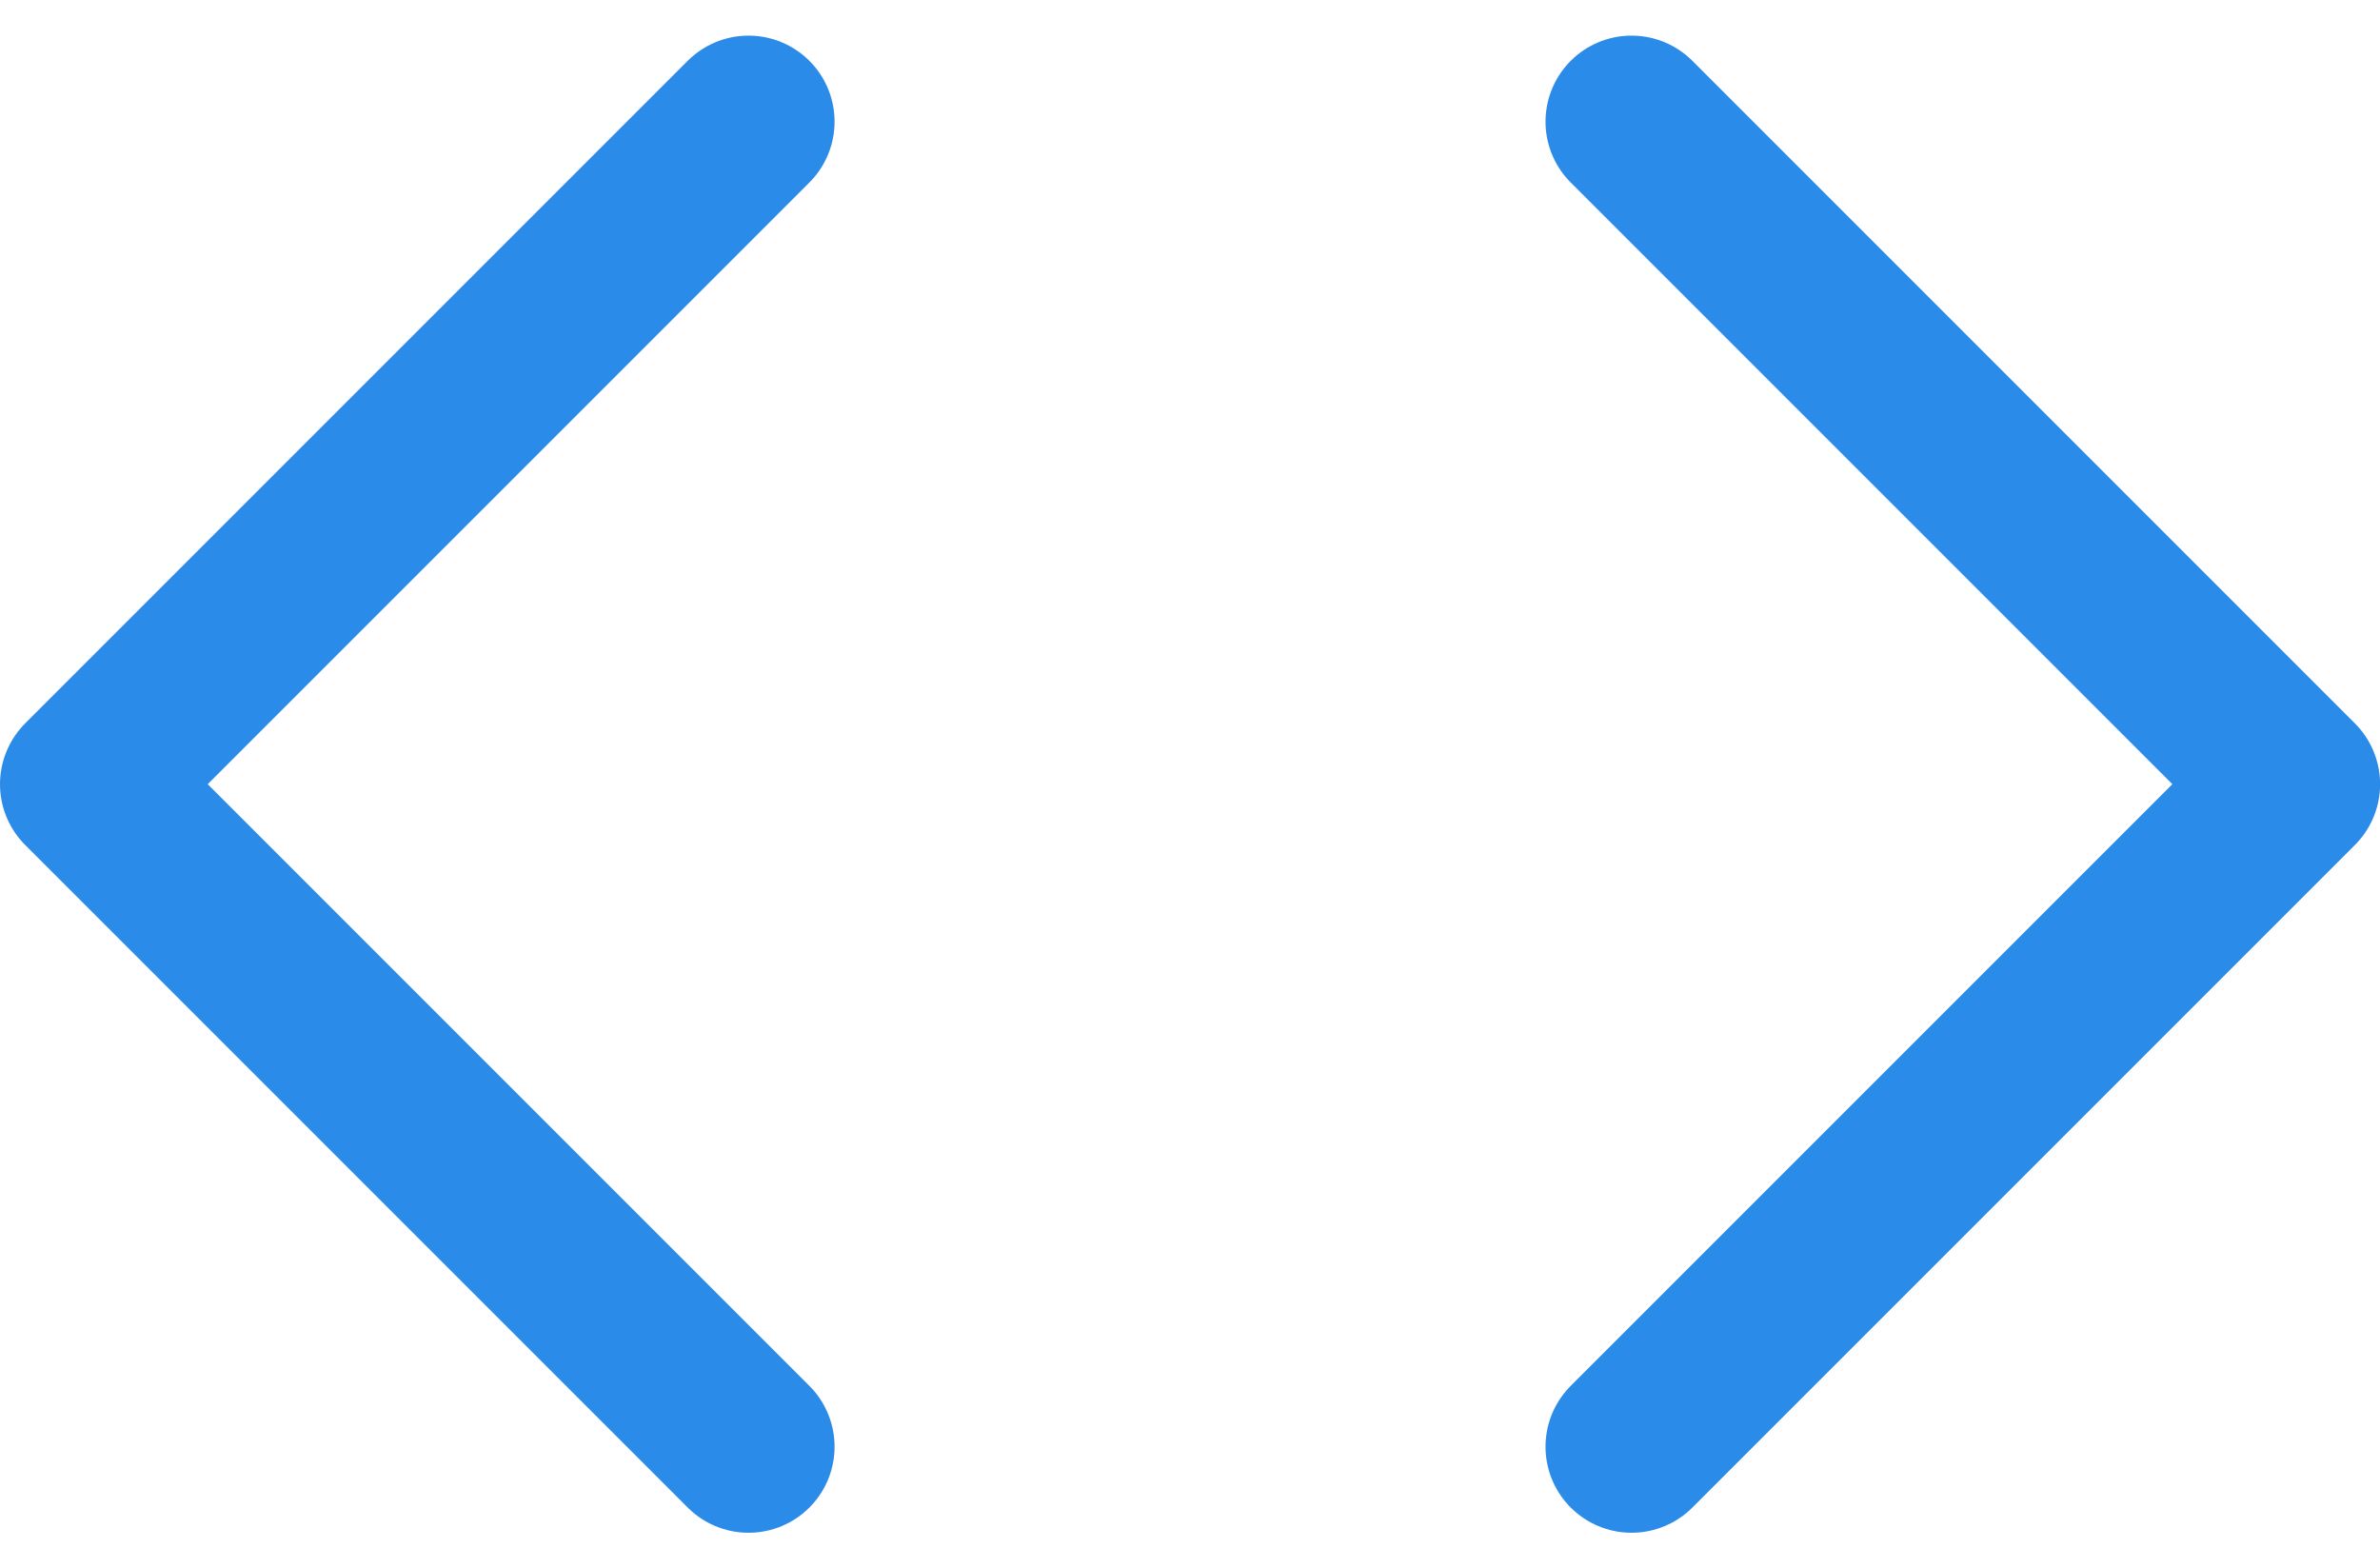
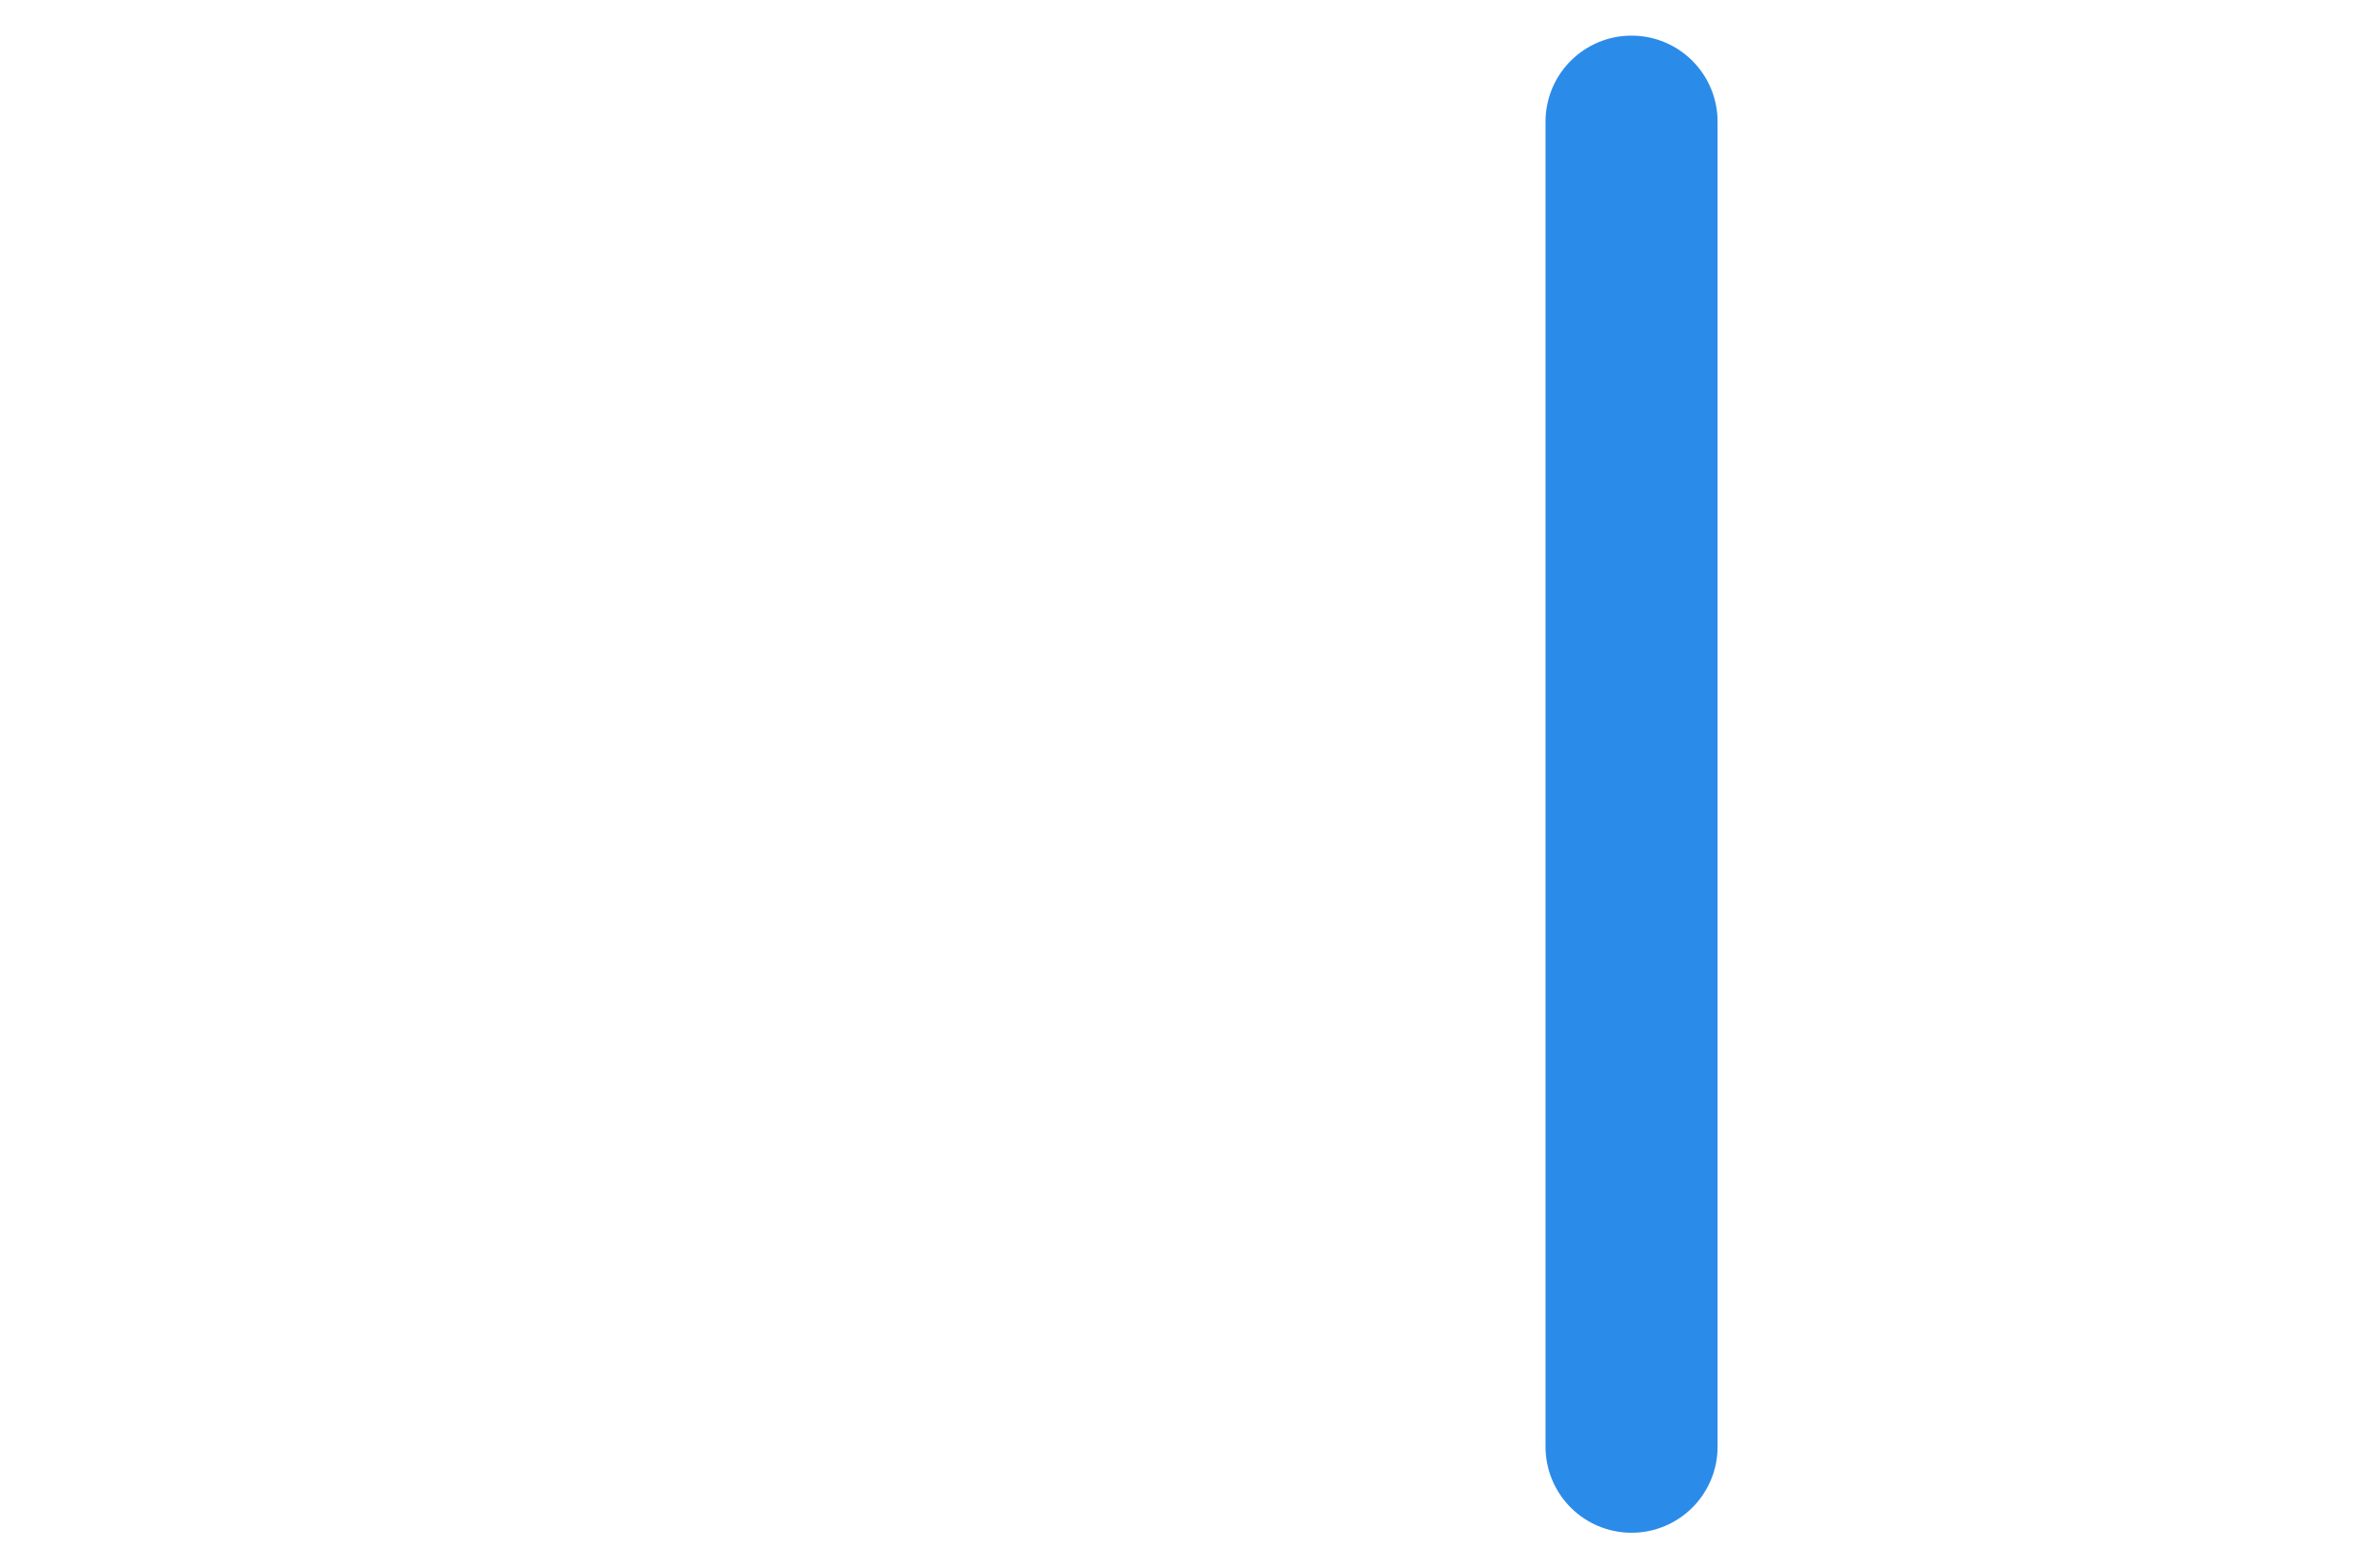
<svg xmlns="http://www.w3.org/2000/svg" width="27.662" height="18.226" viewBox="0 0 27.662 18.226">
  <g id="code" transform="translate(-1 -4.586)">
-     <path id="Path_537" data-name="Path 537" d="M16,21.4l7.7-7.7L16,6" transform="translate(3.963 0)" fill="none" stroke="#2b8be9" stroke-linecap="round" stroke-linejoin="round" stroke-width="2" />
-     <path id="Path_538" data-name="Path 538" d="M9.7,6,2,13.7l7.7,7.7" transform="translate(0 0)" fill="none" stroke="#2b8be9" stroke-linecap="round" stroke-linejoin="round" stroke-width="2" />
+     <path id="Path_537" data-name="Path 537" d="M16,21.4L16,6" transform="translate(3.963 0)" fill="none" stroke="#2b8be9" stroke-linecap="round" stroke-linejoin="round" stroke-width="2" />
  </g>
</svg>